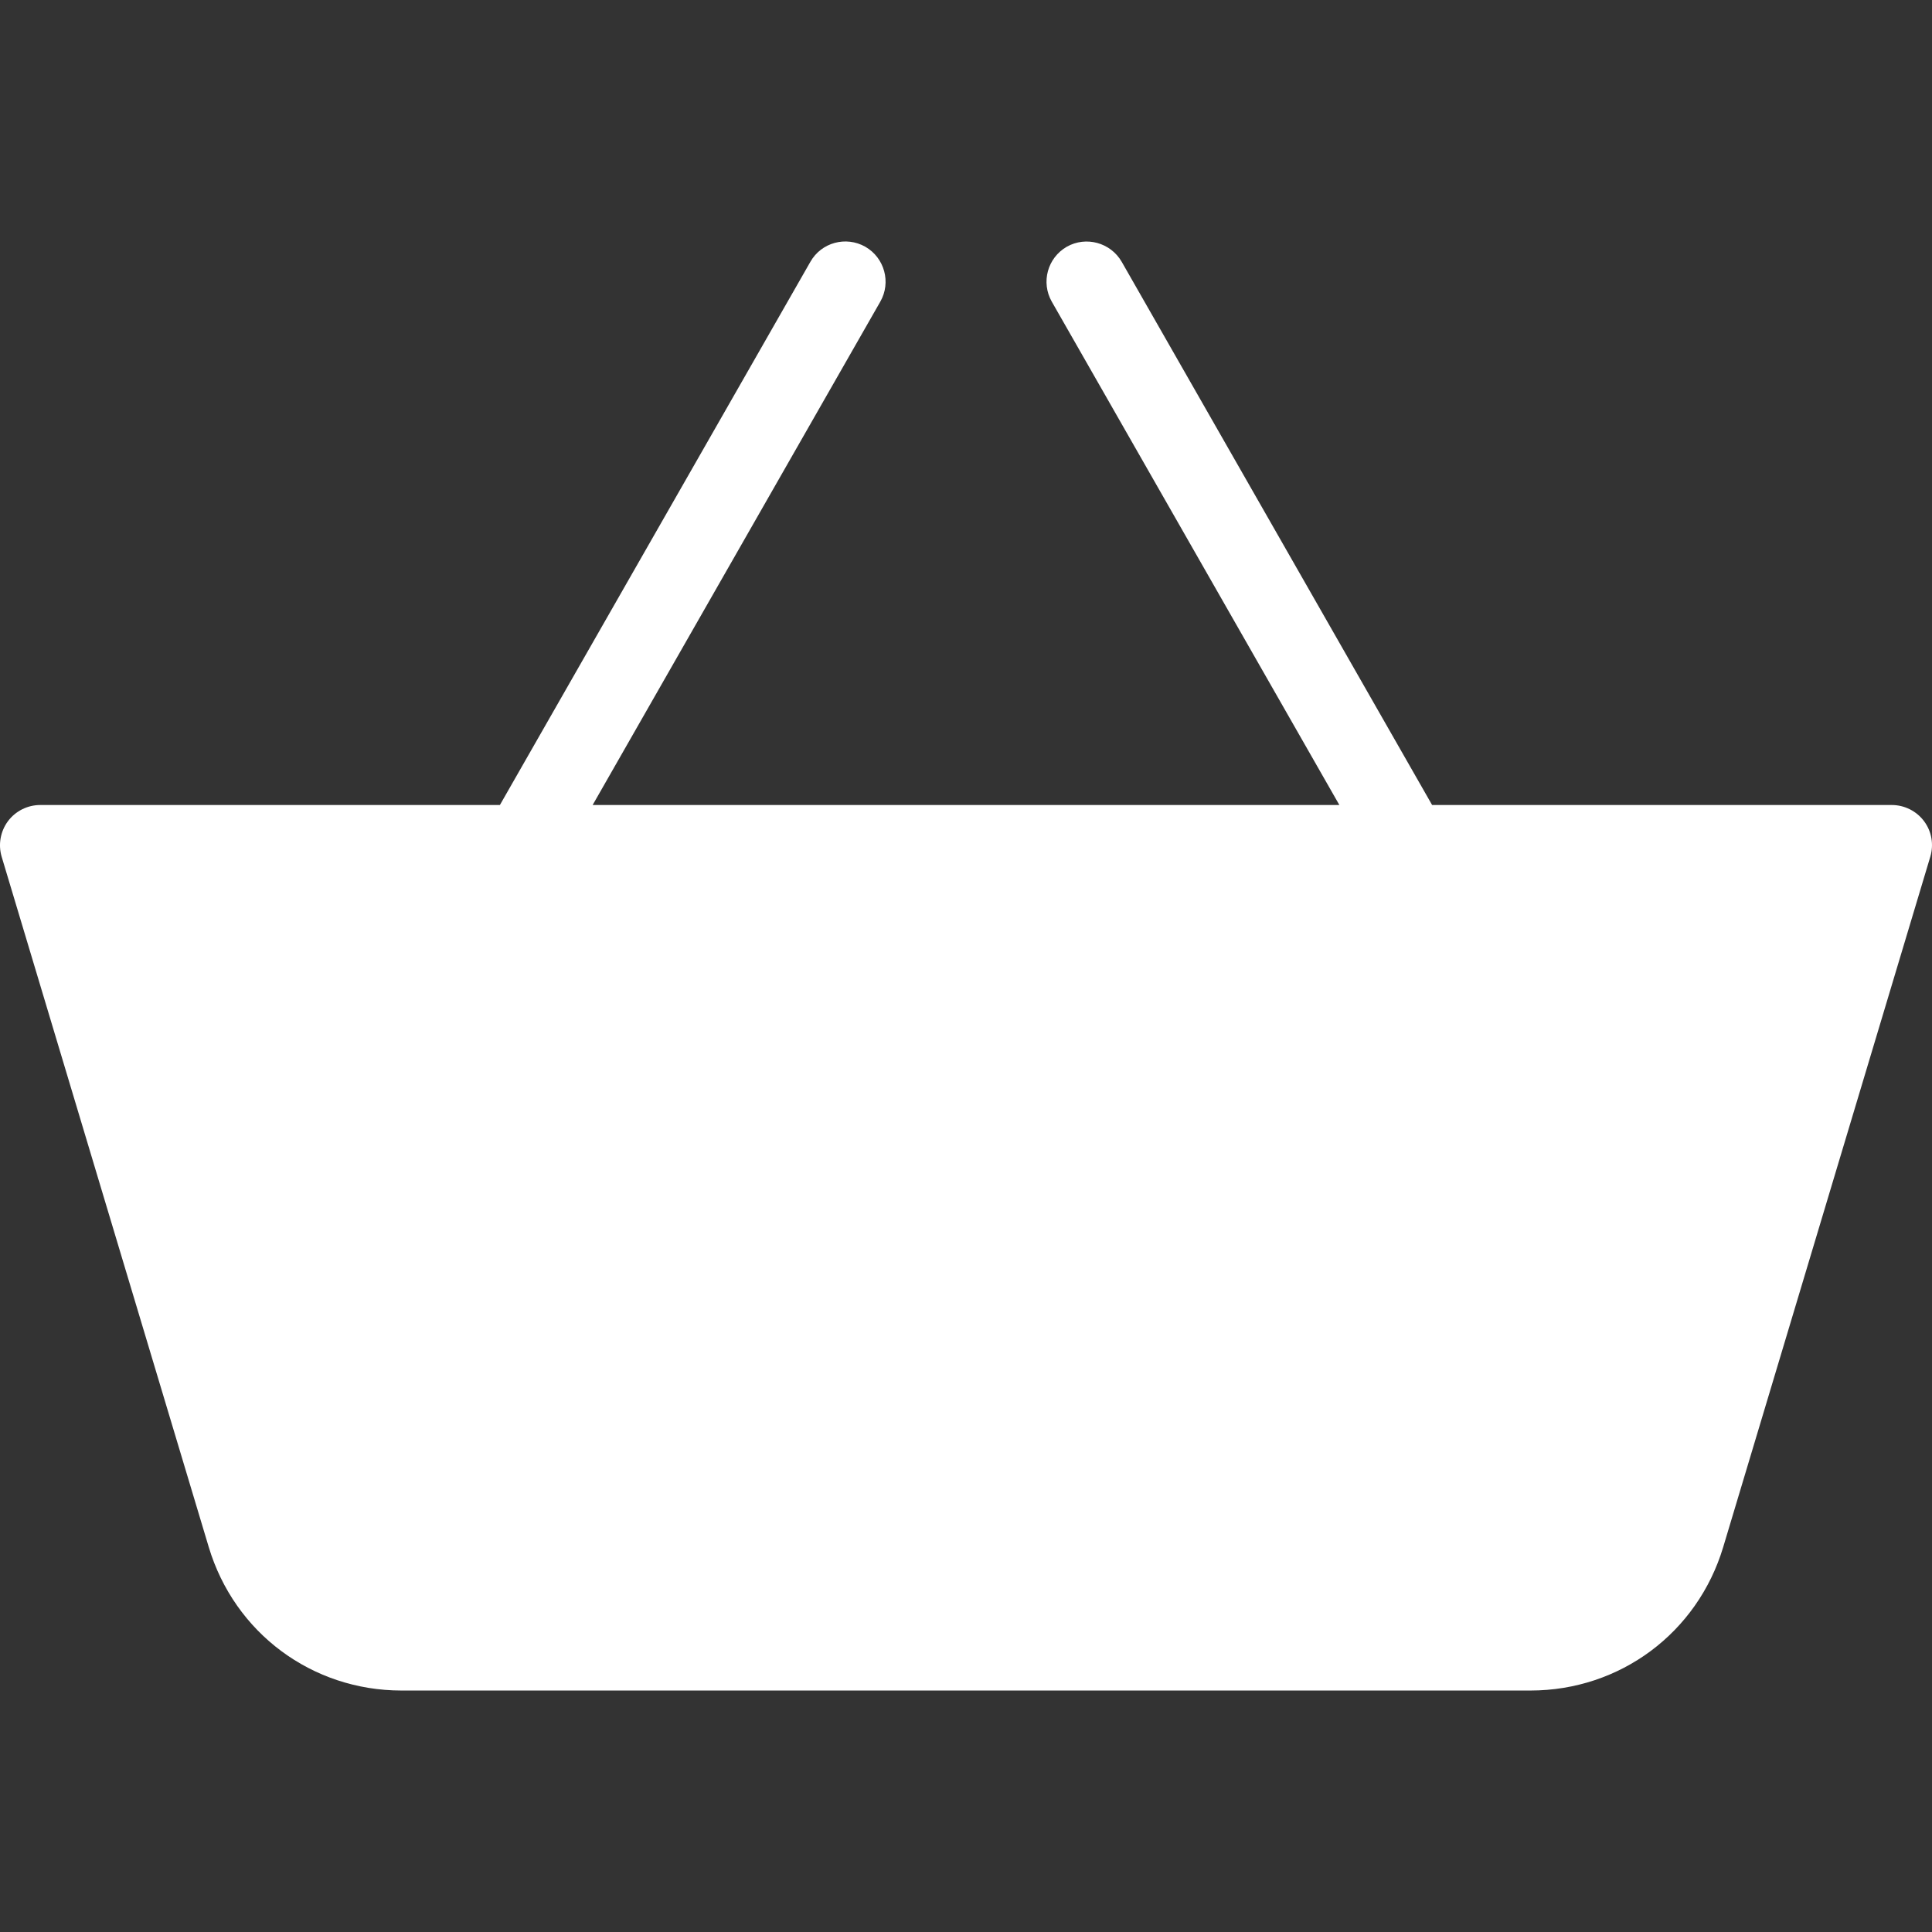
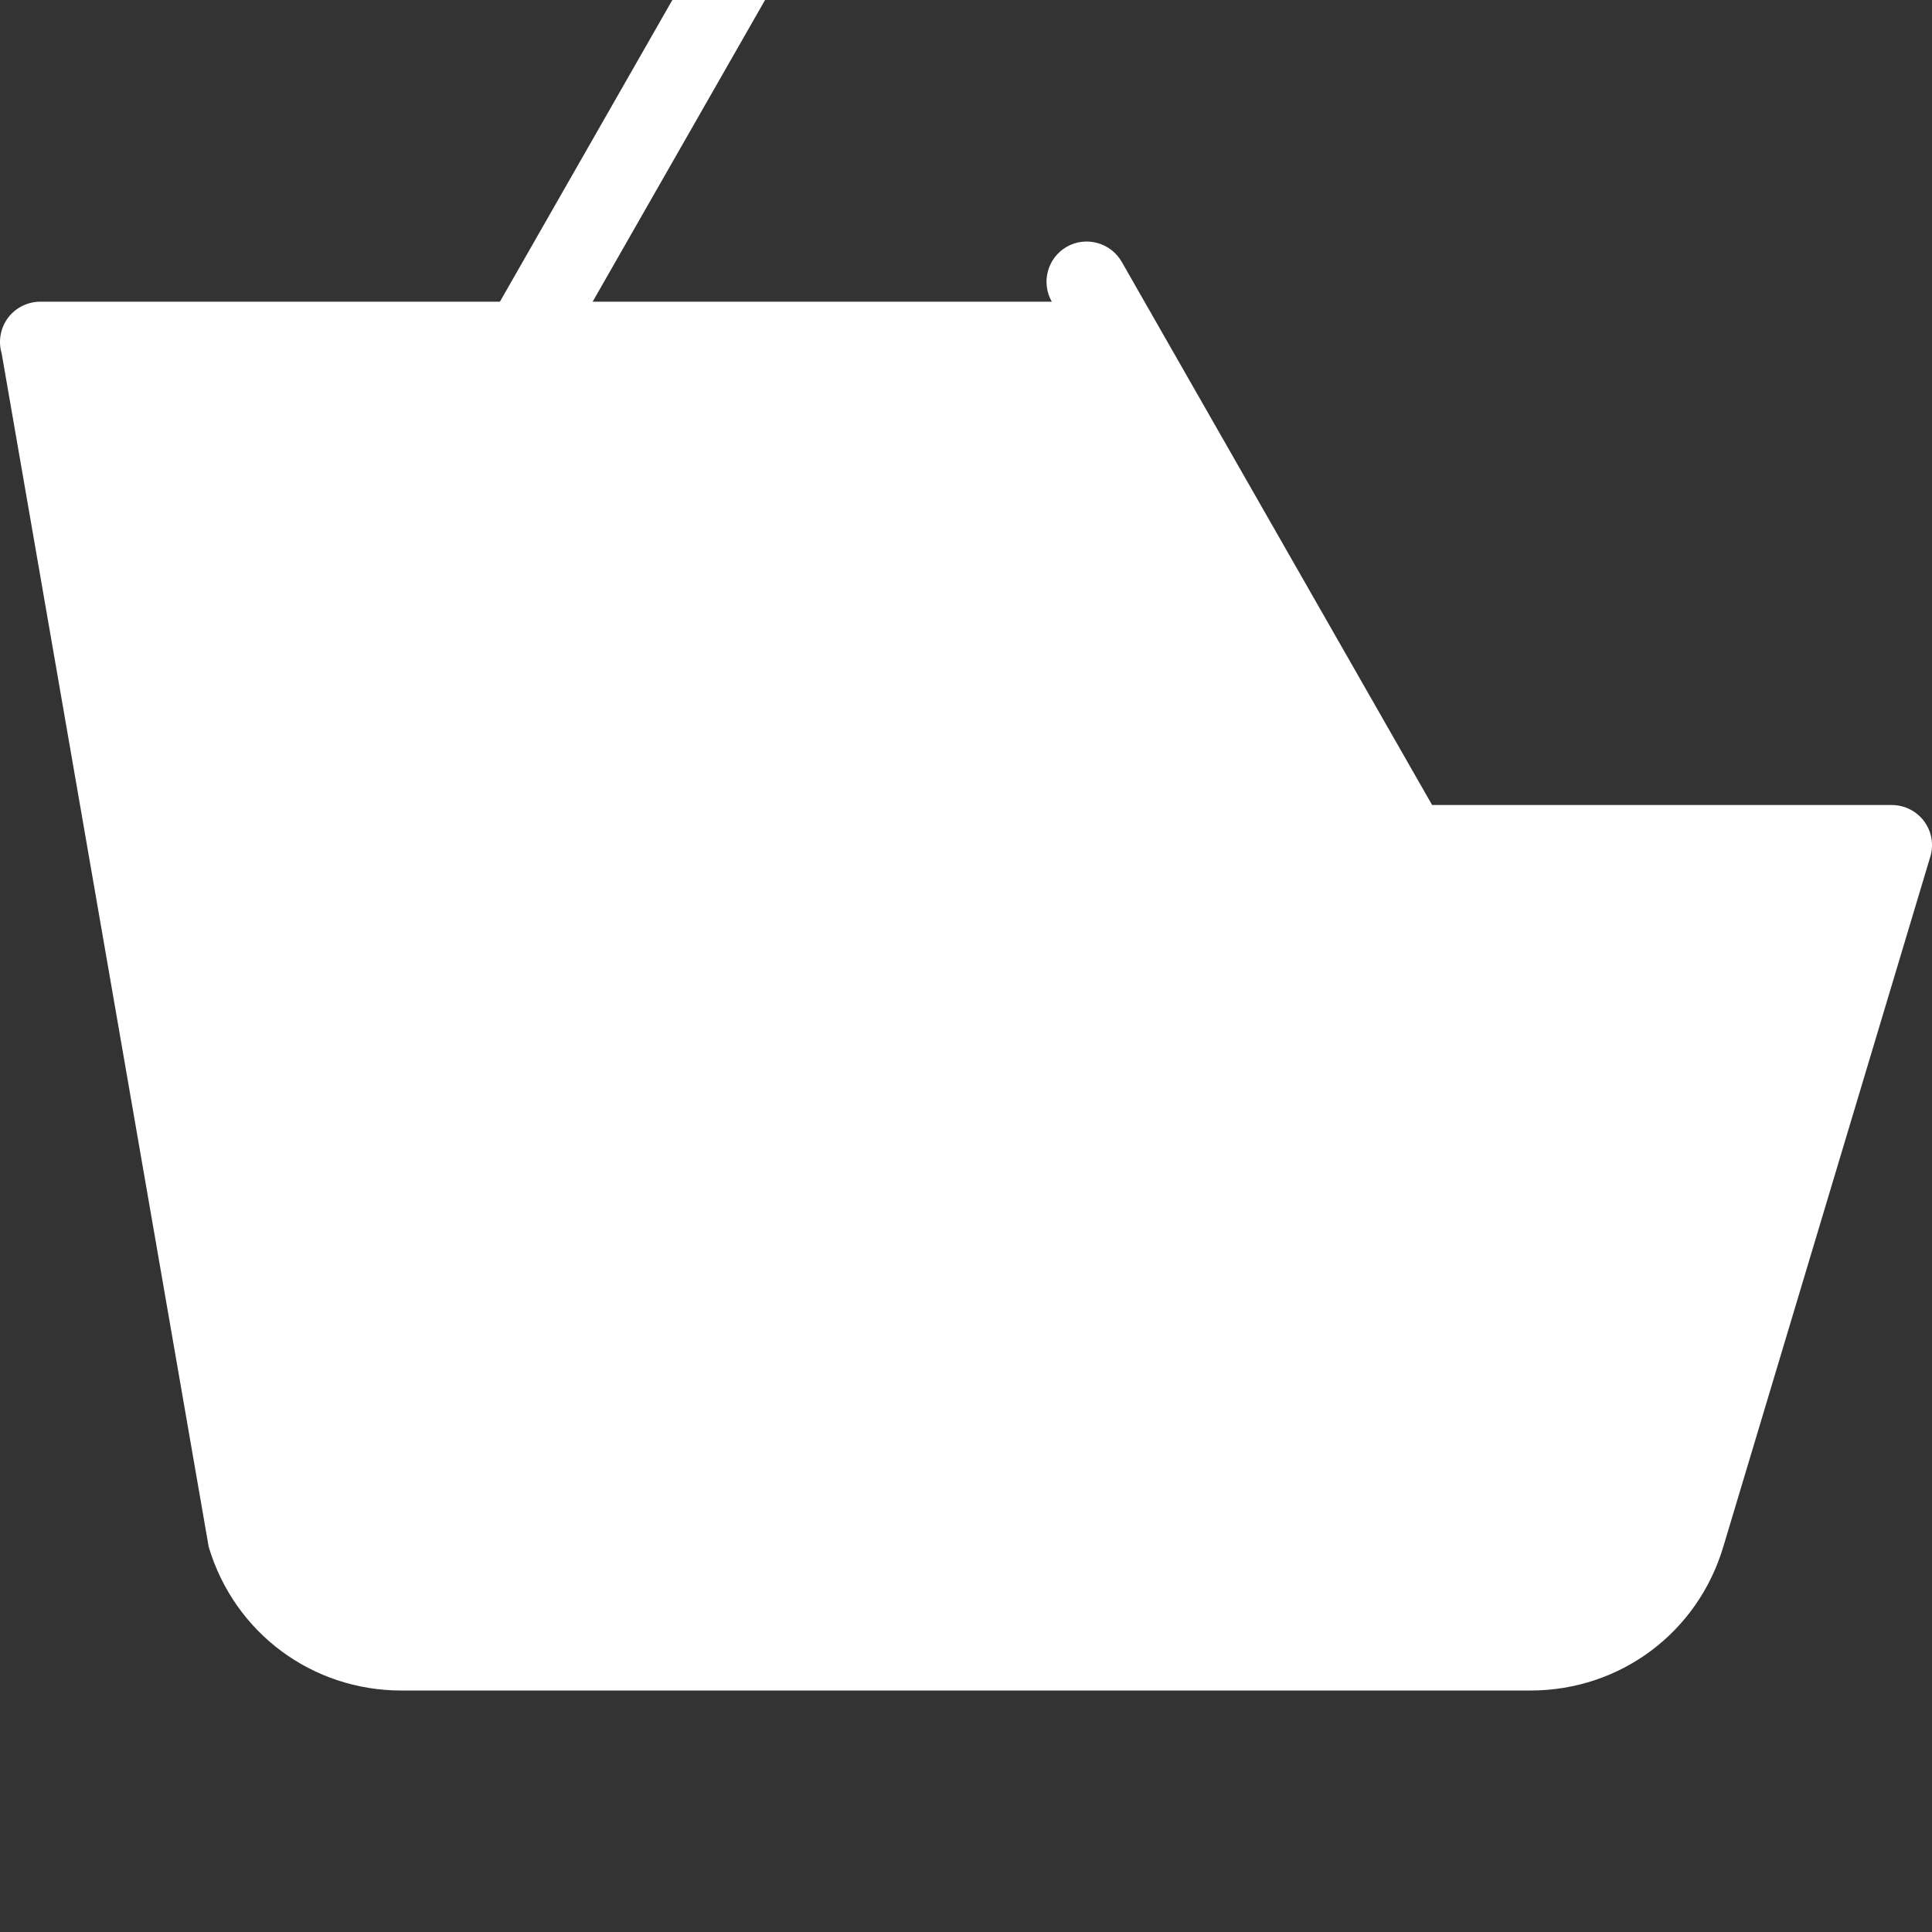
<svg xmlns="http://www.w3.org/2000/svg" version="1.1" id="Capa_1" x="0px" y="0px" viewBox="0 0 511.988 511.988" style="enable-background:new 0 0 511.988 511.988;" xml:space="preserve" width="512px" height="512px">
  <rect x="0" y="0" width="511.988" height="511.988" fill="#333333" stroke="none" />
  <g>
    <g>
      <g>
-         <path d="M509.883,217.619c-2.005-2.688-5.184-4.288-8.555-4.288H379.515L297.254,69.374c-2.944-5.099-9.451-6.869-14.549-3.989 c-5.12,2.944-6.891,9.451-3.968,14.571l76.203,133.376H157.051l76.224-133.376c2.923-5.099,1.152-11.627-3.968-14.571 c-5.141-2.901-11.648-1.131-14.549,3.989l-82.283,143.957H10.662c-3.371,0-6.549,1.6-8.555,4.288 c-2.005,2.709-2.624,6.208-1.664,9.429L55.313,409.96c6.827,22.763,27.349,38.037,51.093,38.037h299.157 c23.744,0,44.267-15.275,51.093-38.016l54.869-182.912C512.507,223.827,511.91,220.328,509.883,217.619z" data-original="#000000" class="active-path" data-old_color="#000000" fill="#FFFFFF" />
+         <path d="M509.883,217.619c-2.005-2.688-5.184-4.288-8.555-4.288H379.515L297.254,69.374c-2.944-5.099-9.451-6.869-14.549-3.989 c-5.12,2.944-6.891,9.451-3.968,14.571H157.051l76.224-133.376c2.923-5.099,1.152-11.627-3.968-14.571 c-5.141-2.901-11.648-1.131-14.549,3.989l-82.283,143.957H10.662c-3.371,0-6.549,1.6-8.555,4.288 c-2.005,2.709-2.624,6.208-1.664,9.429L55.313,409.96c6.827,22.763,27.349,38.037,51.093,38.037h299.157 c23.744,0,44.267-15.275,51.093-38.016l54.869-182.912C512.507,223.827,511.91,220.328,509.883,217.619z" data-original="#000000" class="active-path" data-old_color="#000000" fill="#FFFFFF" />
      </g>
    </g>
  </g>
</svg>